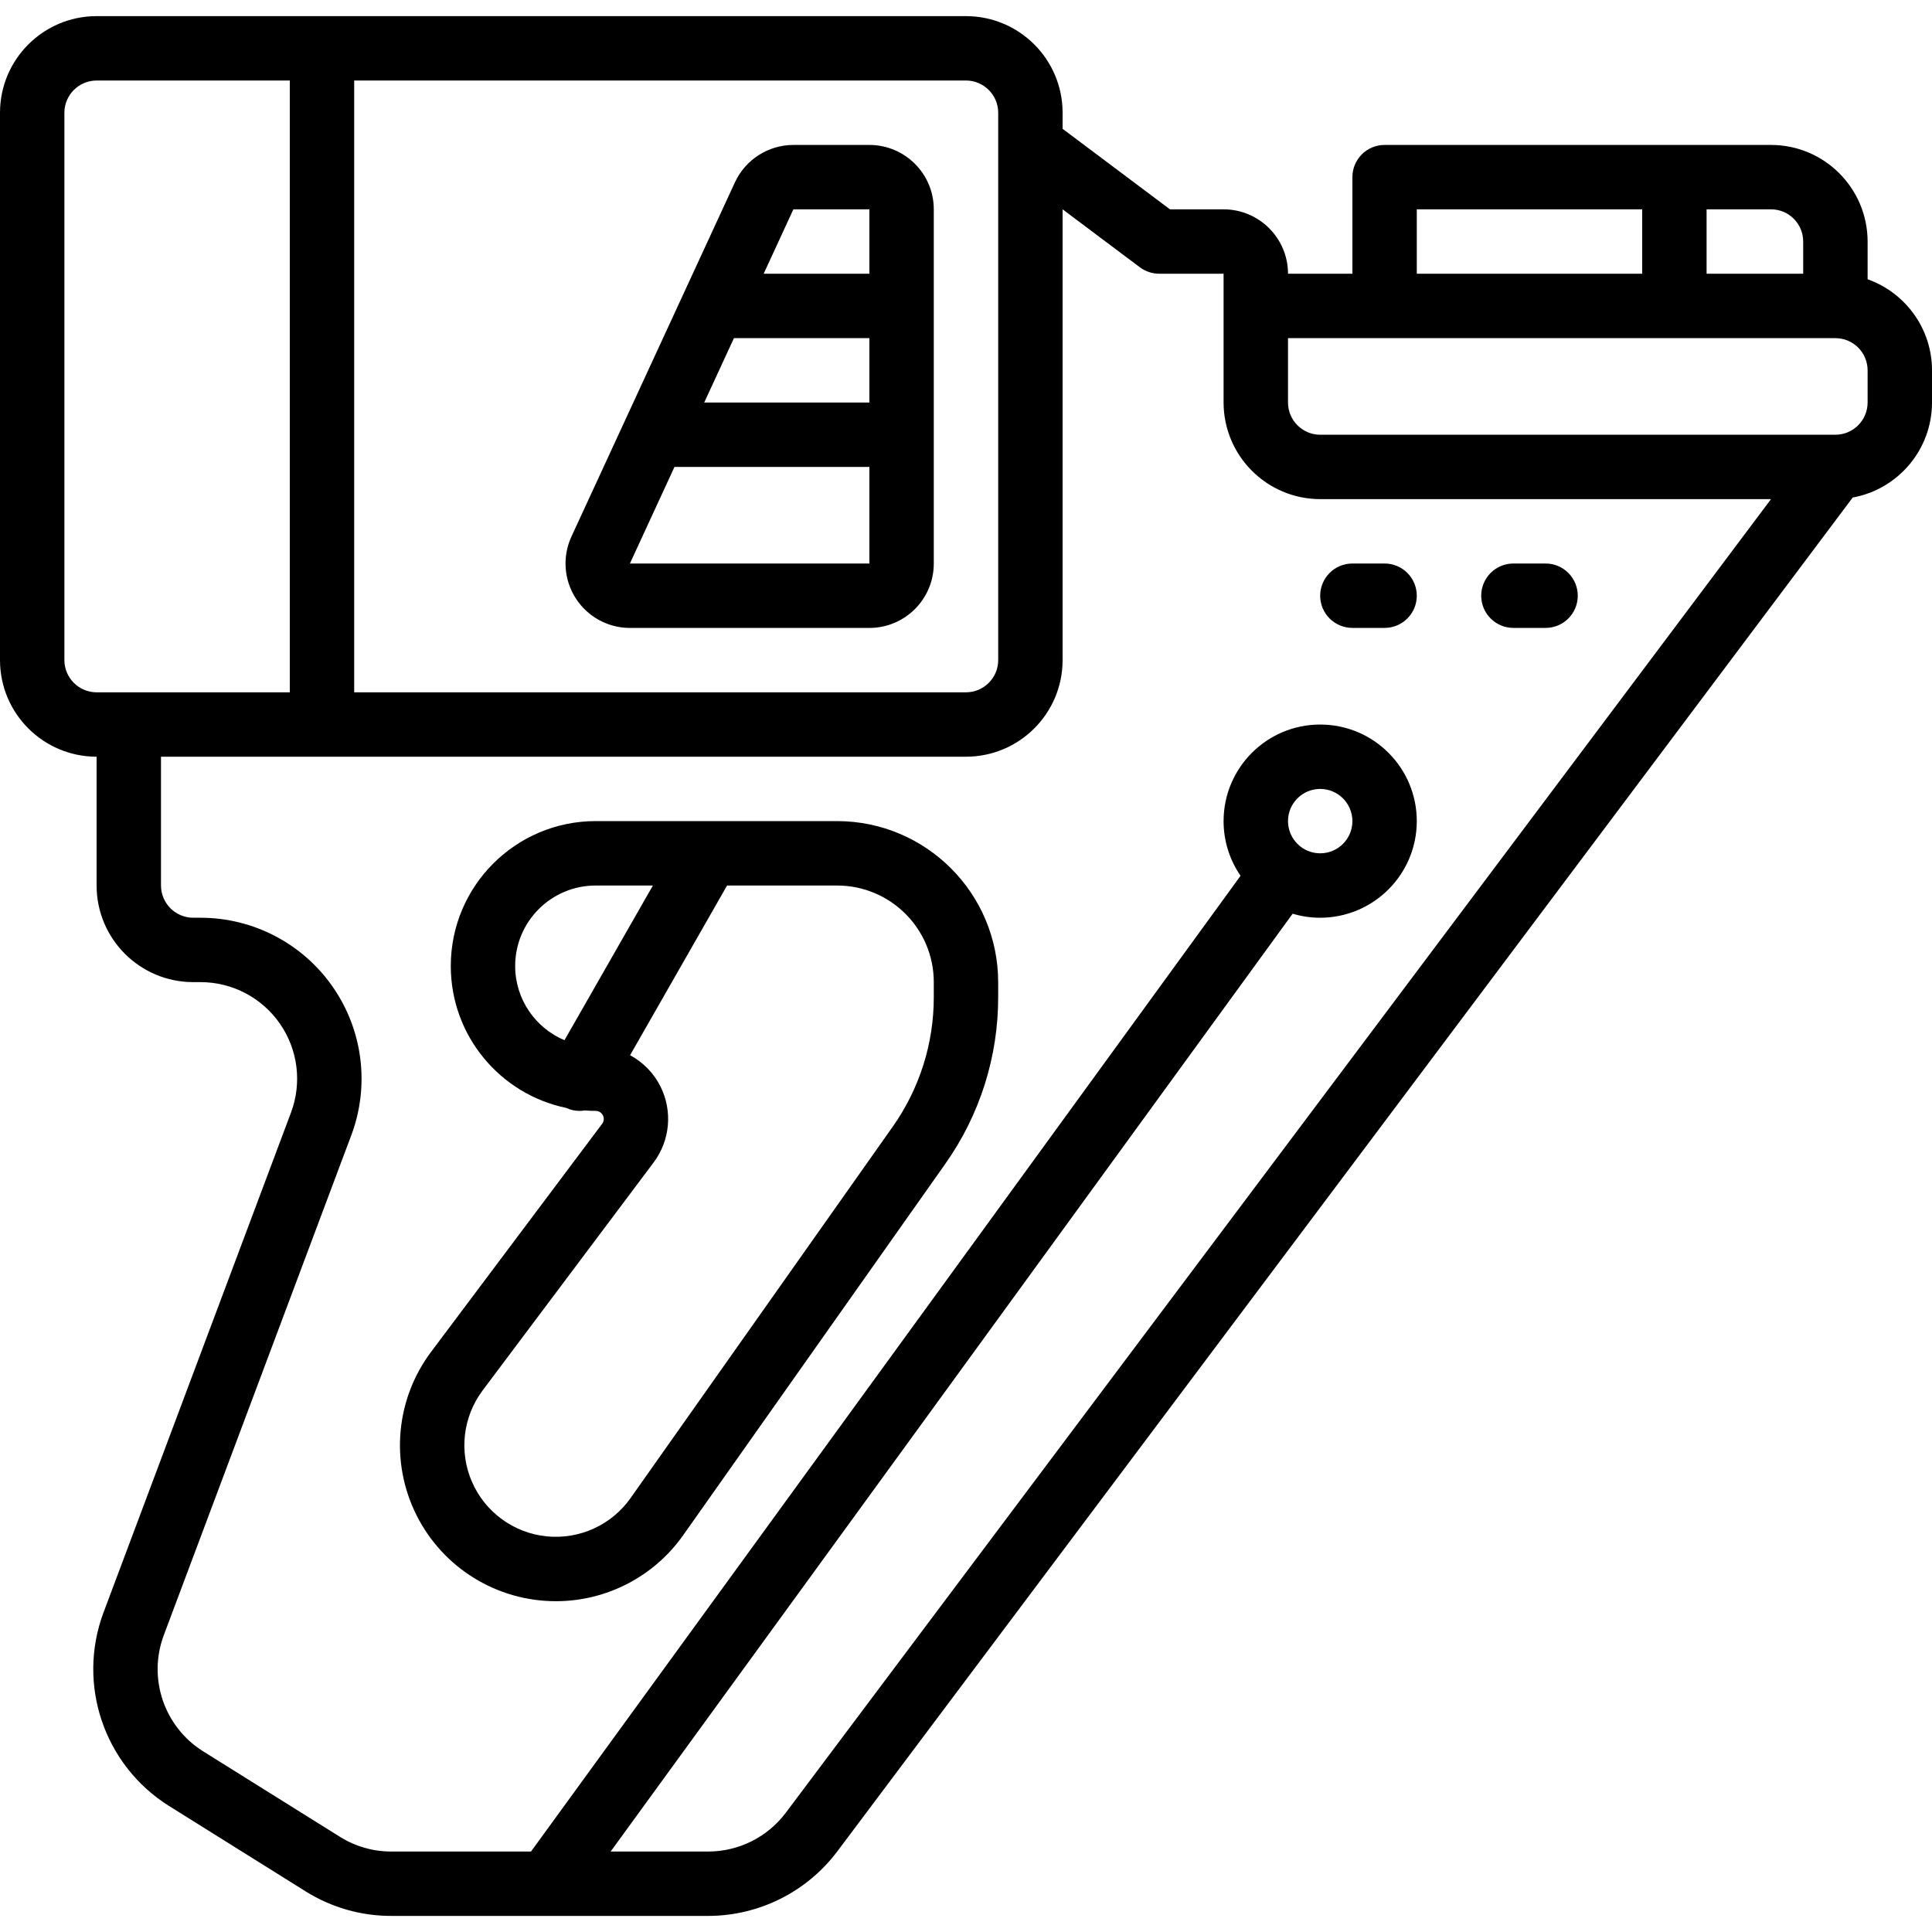
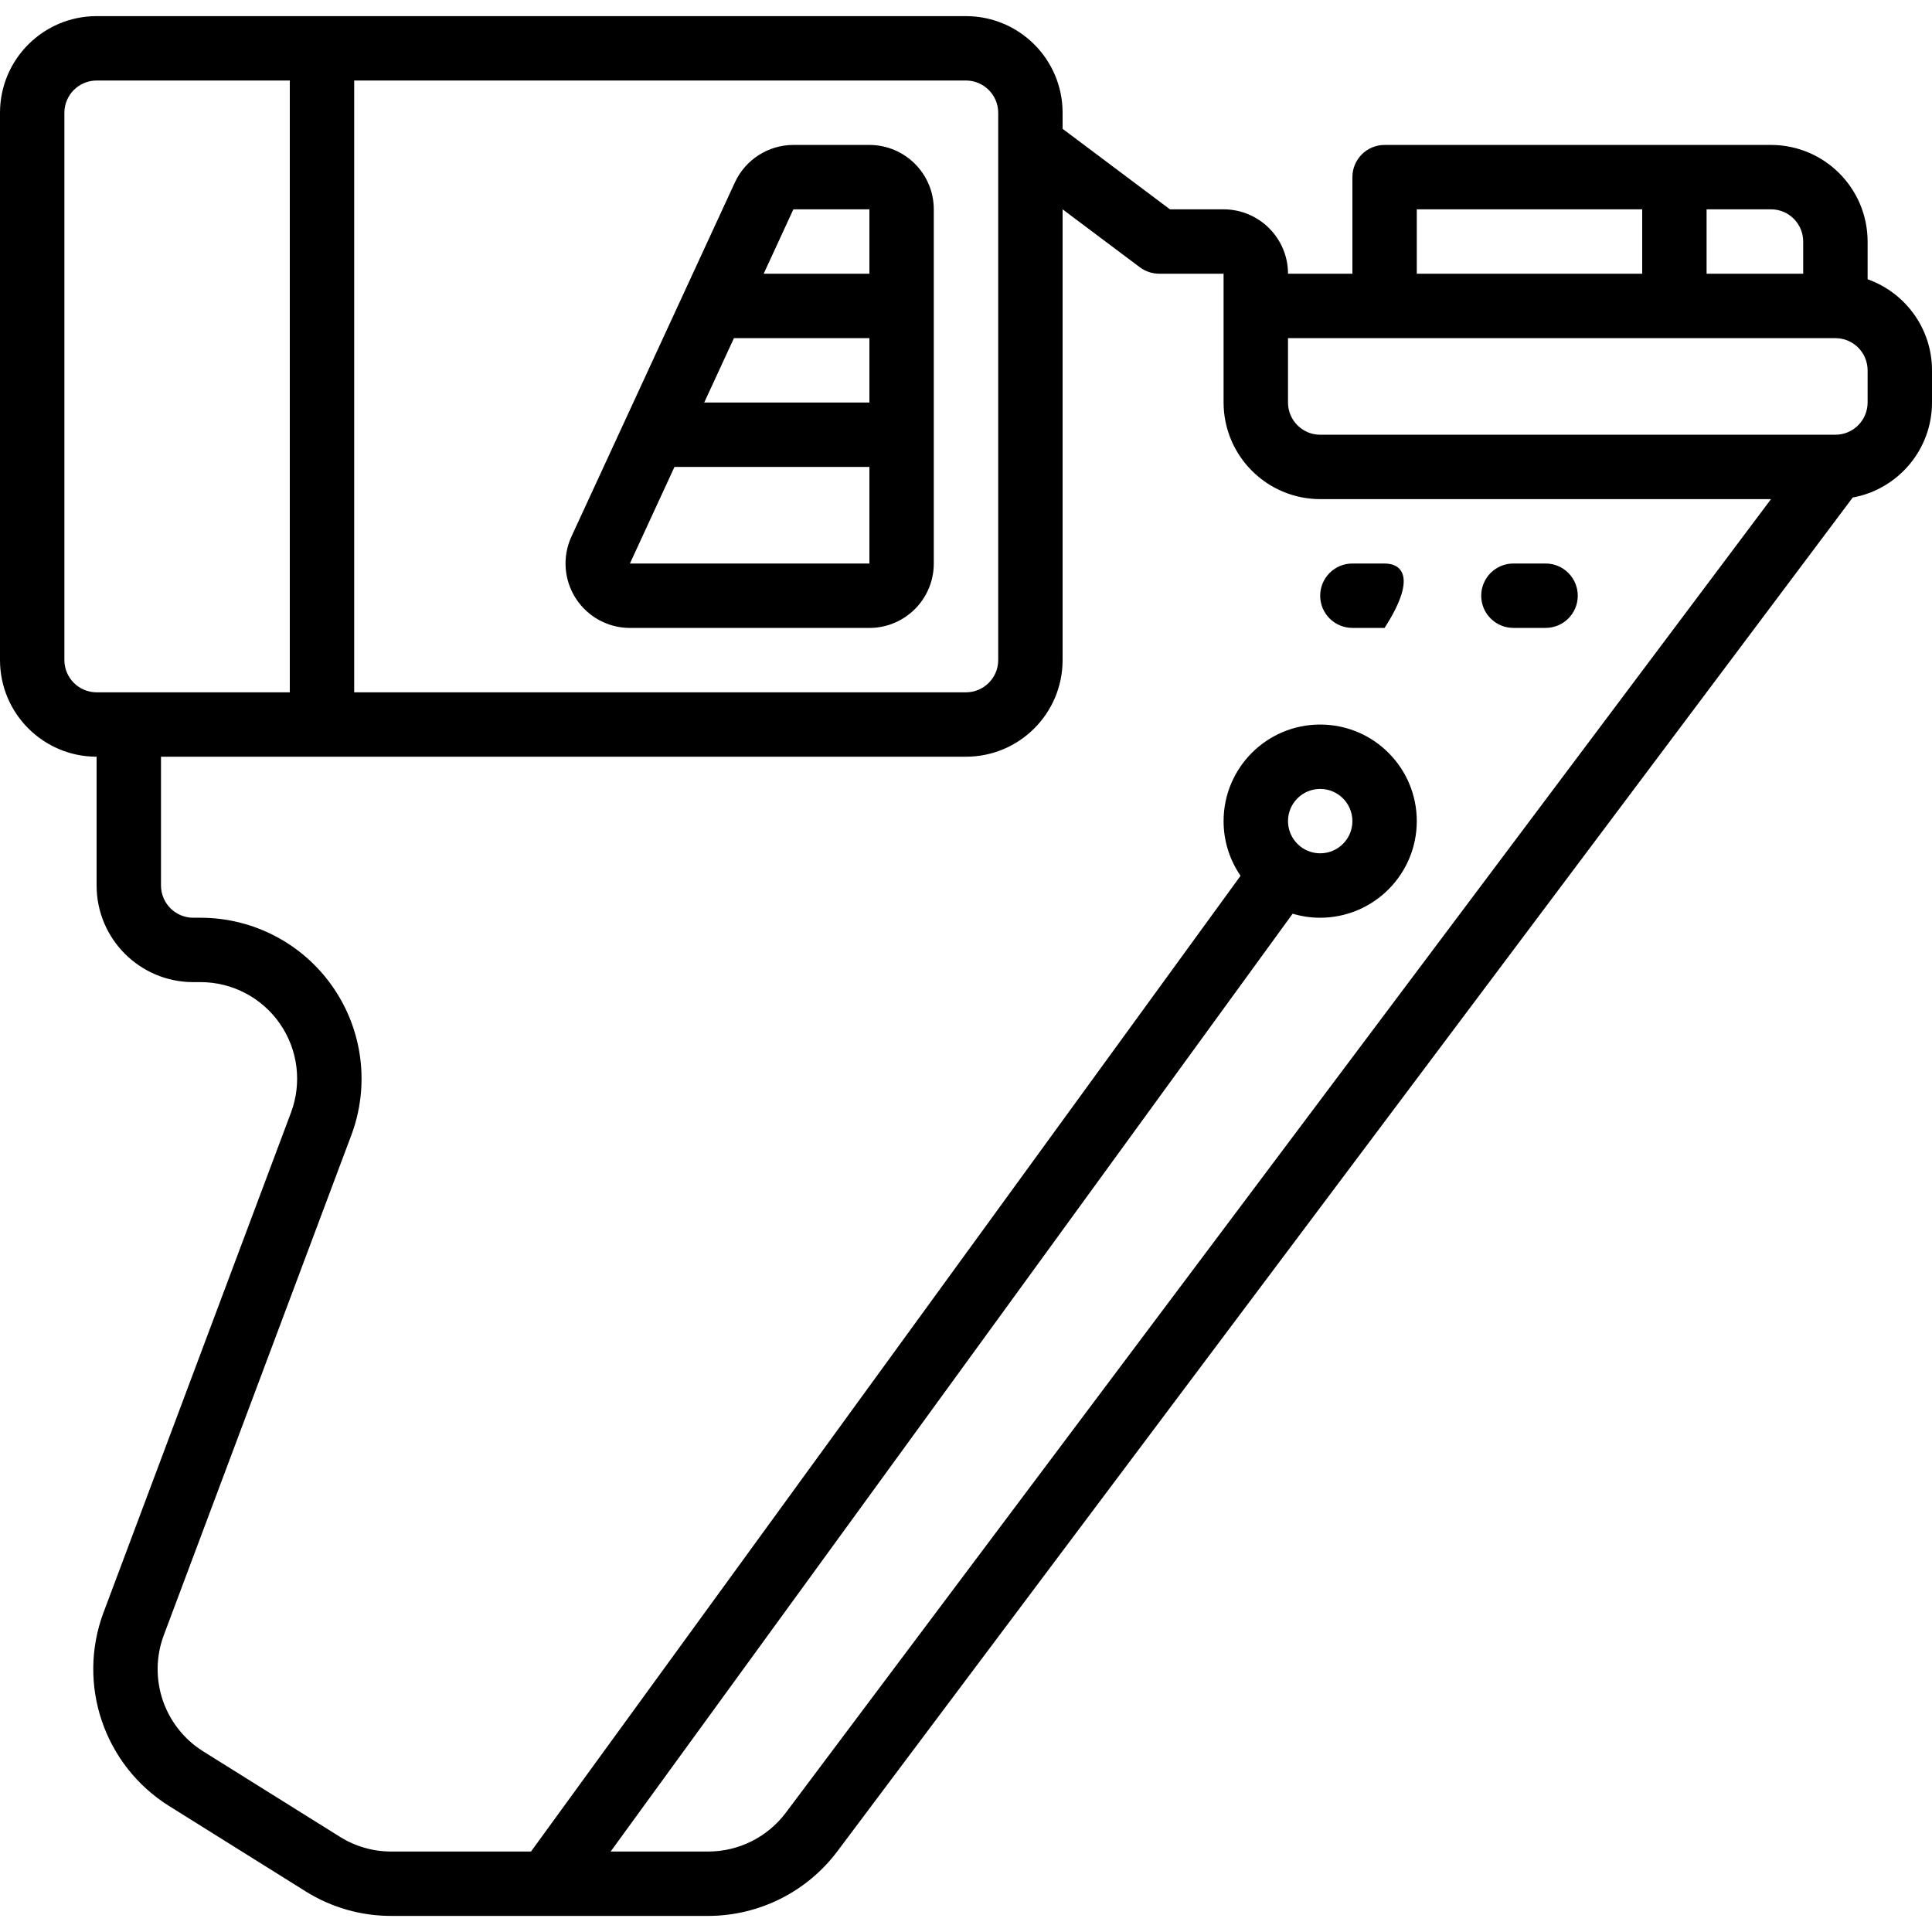
<svg xmlns="http://www.w3.org/2000/svg" width="46" height="46" viewBox="0 0 46 46" fill="none">
  <path d="M44.467 6.649V5.751C44.465 4.481 43.436 3.452 42.167 3.451H39.867H32.967C32.543 3.451 32.2 3.794 32.2 4.217V6.517H30.667C30.666 5.671 29.98 4.985 29.133 4.984H27.856L25.3 3.067V2.684C25.299 1.414 24.27 0.385 23 0.384H2.3C1.03 0.385 0.001 1.414 0 2.684V15.717C0.001 16.987 1.03 18.016 2.3 18.017V21.084C2.301 22.354 3.33 23.383 4.6 23.384H4.775C5.529 23.384 6.236 23.754 6.665 24.374C7.095 24.994 7.193 25.785 6.928 26.491L2.462 38.4C1.827 40.108 2.478 42.027 4.021 42.997L7.281 45.035C7.89 45.416 8.594 45.617 9.313 45.617H16.867C18.073 45.614 19.207 45.047 19.933 44.084L44.112 11.846C45.185 11.651 45.999 10.713 46 9.584V8.817C45.999 7.816 45.359 6.966 44.467 6.649ZM42.933 5.751V6.517H40.633V4.984H42.167C42.59 4.984 42.933 5.327 42.933 5.751ZM33.733 4.984H39.1V6.517H33.733V4.984ZM23.767 2.684V15.717C23.766 16.14 23.423 16.483 23 16.484H8.433V1.917H23C23.423 1.918 23.766 2.261 23.767 2.684ZM1.533 15.717V2.684C1.534 2.261 1.877 1.918 2.3 1.917H6.9V16.484H2.3C1.877 16.483 1.534 16.14 1.533 15.717ZM18.707 43.164C18.271 43.742 17.59 44.082 16.867 44.084H14.539L30.777 21.755C30.985 21.817 31.205 21.851 31.433 21.851C32.703 21.849 33.732 20.82 33.733 19.551C33.733 18.28 32.704 17.251 31.433 17.251C30.163 17.251 29.133 18.28 29.133 19.551C29.133 20.034 29.283 20.482 29.537 20.852L12.643 44.084H9.313C8.882 44.084 8.459 43.963 8.094 43.734L4.833 41.696C3.908 41.114 3.517 39.963 3.898 38.938L8.364 27.03C8.806 25.852 8.642 24.534 7.925 23.5C7.209 22.467 6.032 21.851 4.775 21.851H4.6C4.177 21.85 3.834 21.507 3.833 21.084V18.017H23C24.27 18.016 25.299 16.987 25.3 15.717V4.984L27.14 6.364C27.273 6.463 27.434 6.517 27.6 6.517H29.133V7.284V9.584C29.135 10.854 30.164 11.882 31.433 11.884H42.167L18.707 43.164ZM30.667 19.55C30.667 19.127 31.01 18.784 31.433 18.784C31.856 18.784 32.199 19.127 32.2 19.55C32.2 19.974 31.857 20.317 31.433 20.317C31.01 20.317 30.667 19.974 30.667 19.55ZM44.467 9.584C44.466 10.007 44.123 10.35 43.7 10.351H31.433C31.01 10.35 30.667 10.007 30.667 9.584V8.051H32.967H39.867H43.7C44.123 8.051 44.466 8.394 44.467 8.817V9.584Z" fill="black" />
-   <path d="M19.933 19.55H14.183C12.278 19.55 10.733 21.095 10.733 23C10.733 24.664 11.911 26.052 13.478 26.378C13.577 26.424 13.686 26.45 13.799 26.45C13.841 26.45 13.882 26.446 13.922 26.439C14.008 26.446 14.095 26.45 14.183 26.45C14.256 26.45 14.322 26.491 14.355 26.556C14.387 26.621 14.38 26.699 14.337 26.757L10.265 32.186C9.421 33.311 9.286 34.816 9.916 36.074C10.545 37.331 11.831 38.125 13.237 38.124C14.442 38.123 15.571 37.538 16.266 36.553L22.503 27.716C23.327 26.553 23.769 25.162 23.766 23.737V23.384C23.764 21.268 22.049 19.553 19.933 19.55ZM12.266 23C12.266 21.942 13.124 21.084 14.183 21.084H15.545L13.44 24.767C12.751 24.477 12.266 23.795 12.266 23ZM22.233 23.737C22.235 24.846 21.892 25.927 21.251 26.832L15.013 35.669C14.56 36.311 13.796 36.658 13.015 36.58C12.234 36.501 11.555 36.007 11.24 35.288C10.924 34.568 11.02 33.735 11.491 33.106L15.563 27.677C15.955 27.154 16.018 26.455 15.726 25.87C15.565 25.547 15.309 25.29 15.002 25.124L17.311 21.084H19.933C21.203 21.085 22.232 22.114 22.233 23.384V23.737H22.233Z" fill="black" />
  <path d="M36.033 14.95H36.8C37.223 14.95 37.566 14.607 37.566 14.184C37.566 13.76 37.223 13.417 36.8 13.417H36.033C35.61 13.417 35.267 13.76 35.267 14.184C35.267 14.607 35.61 14.95 36.033 14.95Z" fill="black" />
-   <path d="M32.2 14.95H32.966C33.39 14.95 33.733 14.607 33.733 14.184C33.733 13.76 33.39 13.417 32.966 13.417H32.2C31.776 13.417 31.433 13.76 31.433 14.184C31.433 14.607 31.776 14.95 32.2 14.95Z" fill="black" />
+   <path d="M32.2 14.95H32.966C33.733 13.76 33.39 13.417 32.966 13.417H32.2C31.776 13.417 31.433 13.76 31.433 14.184C31.433 14.607 31.776 14.95 32.2 14.95Z" fill="black" />
  <path d="M13.707 14.244C13.989 14.684 14.476 14.951 14.998 14.951H20.7C21.547 14.95 22.233 14.264 22.233 13.417V4.984C22.233 4.138 21.547 3.452 20.7 3.451H18.89C18.293 3.452 17.75 3.799 17.498 4.342L13.606 12.775C13.387 13.25 13.425 13.803 13.707 14.244ZM20.7 9.584H16.767L17.475 8.051H20.7V9.584ZM20.7 4.984V6.517H18.183L18.89 4.984H20.7ZM16.059 11.117H20.7V13.417H14.998L16.059 11.117Z" fill="black" />
</svg>